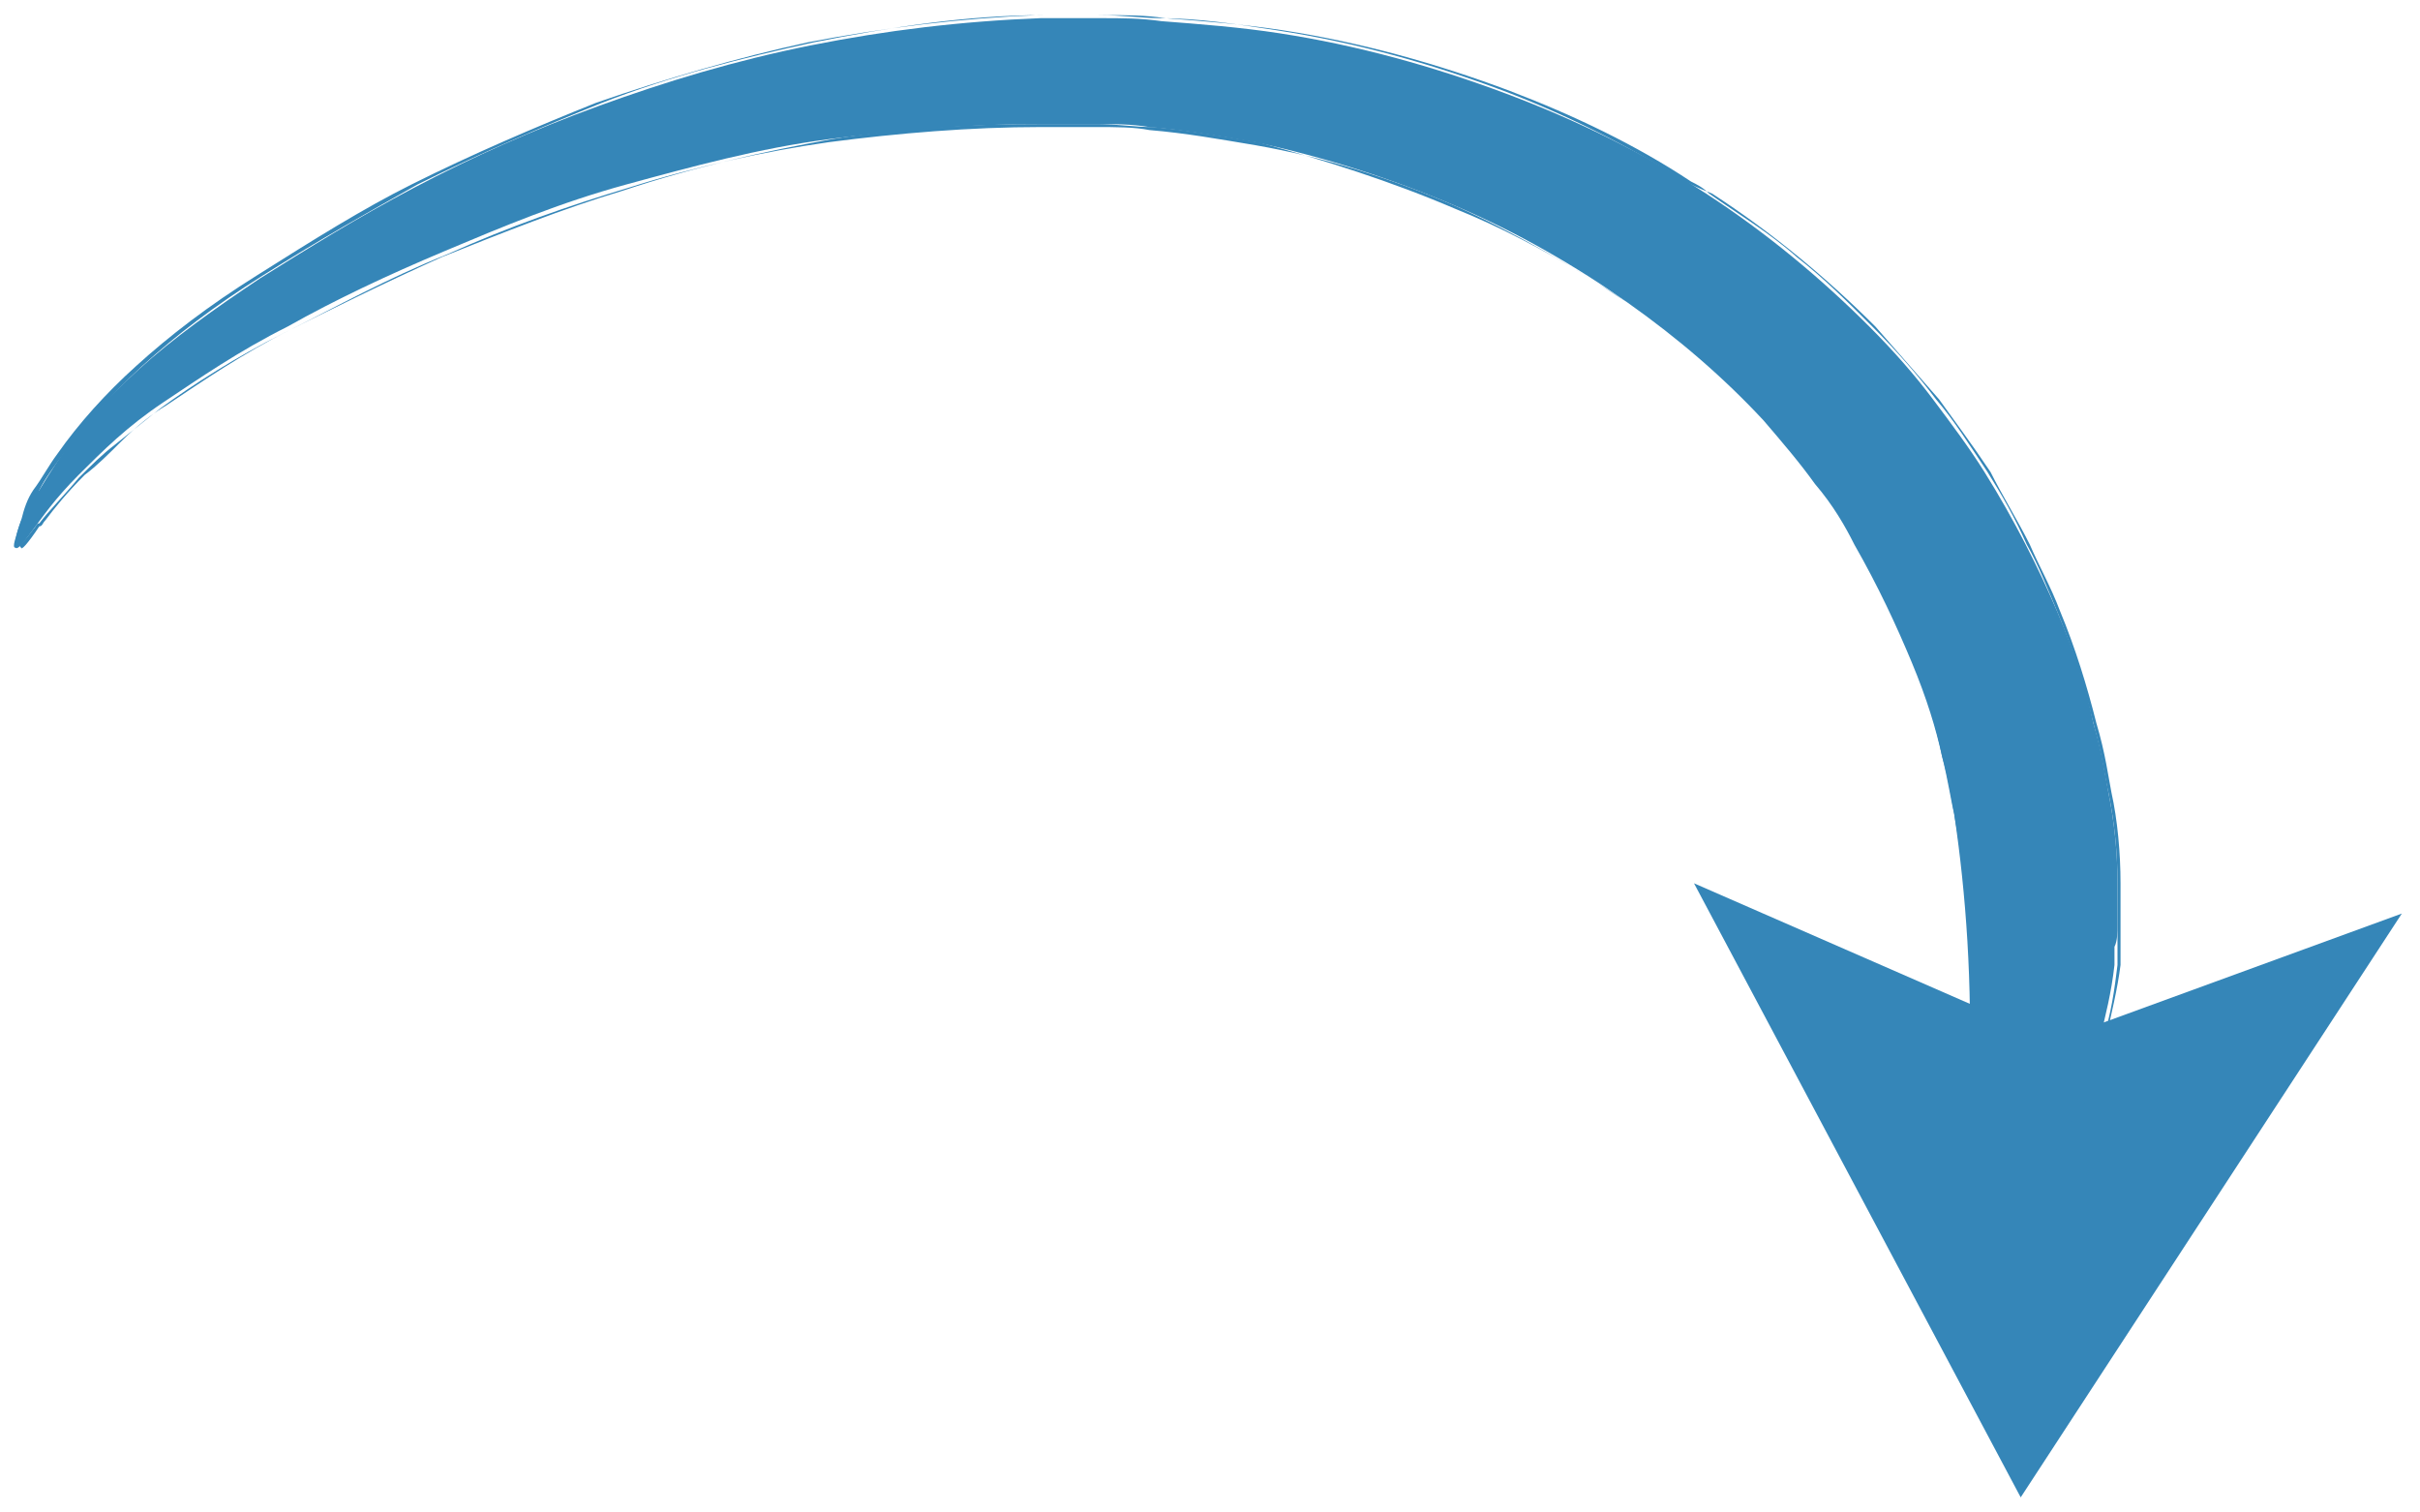
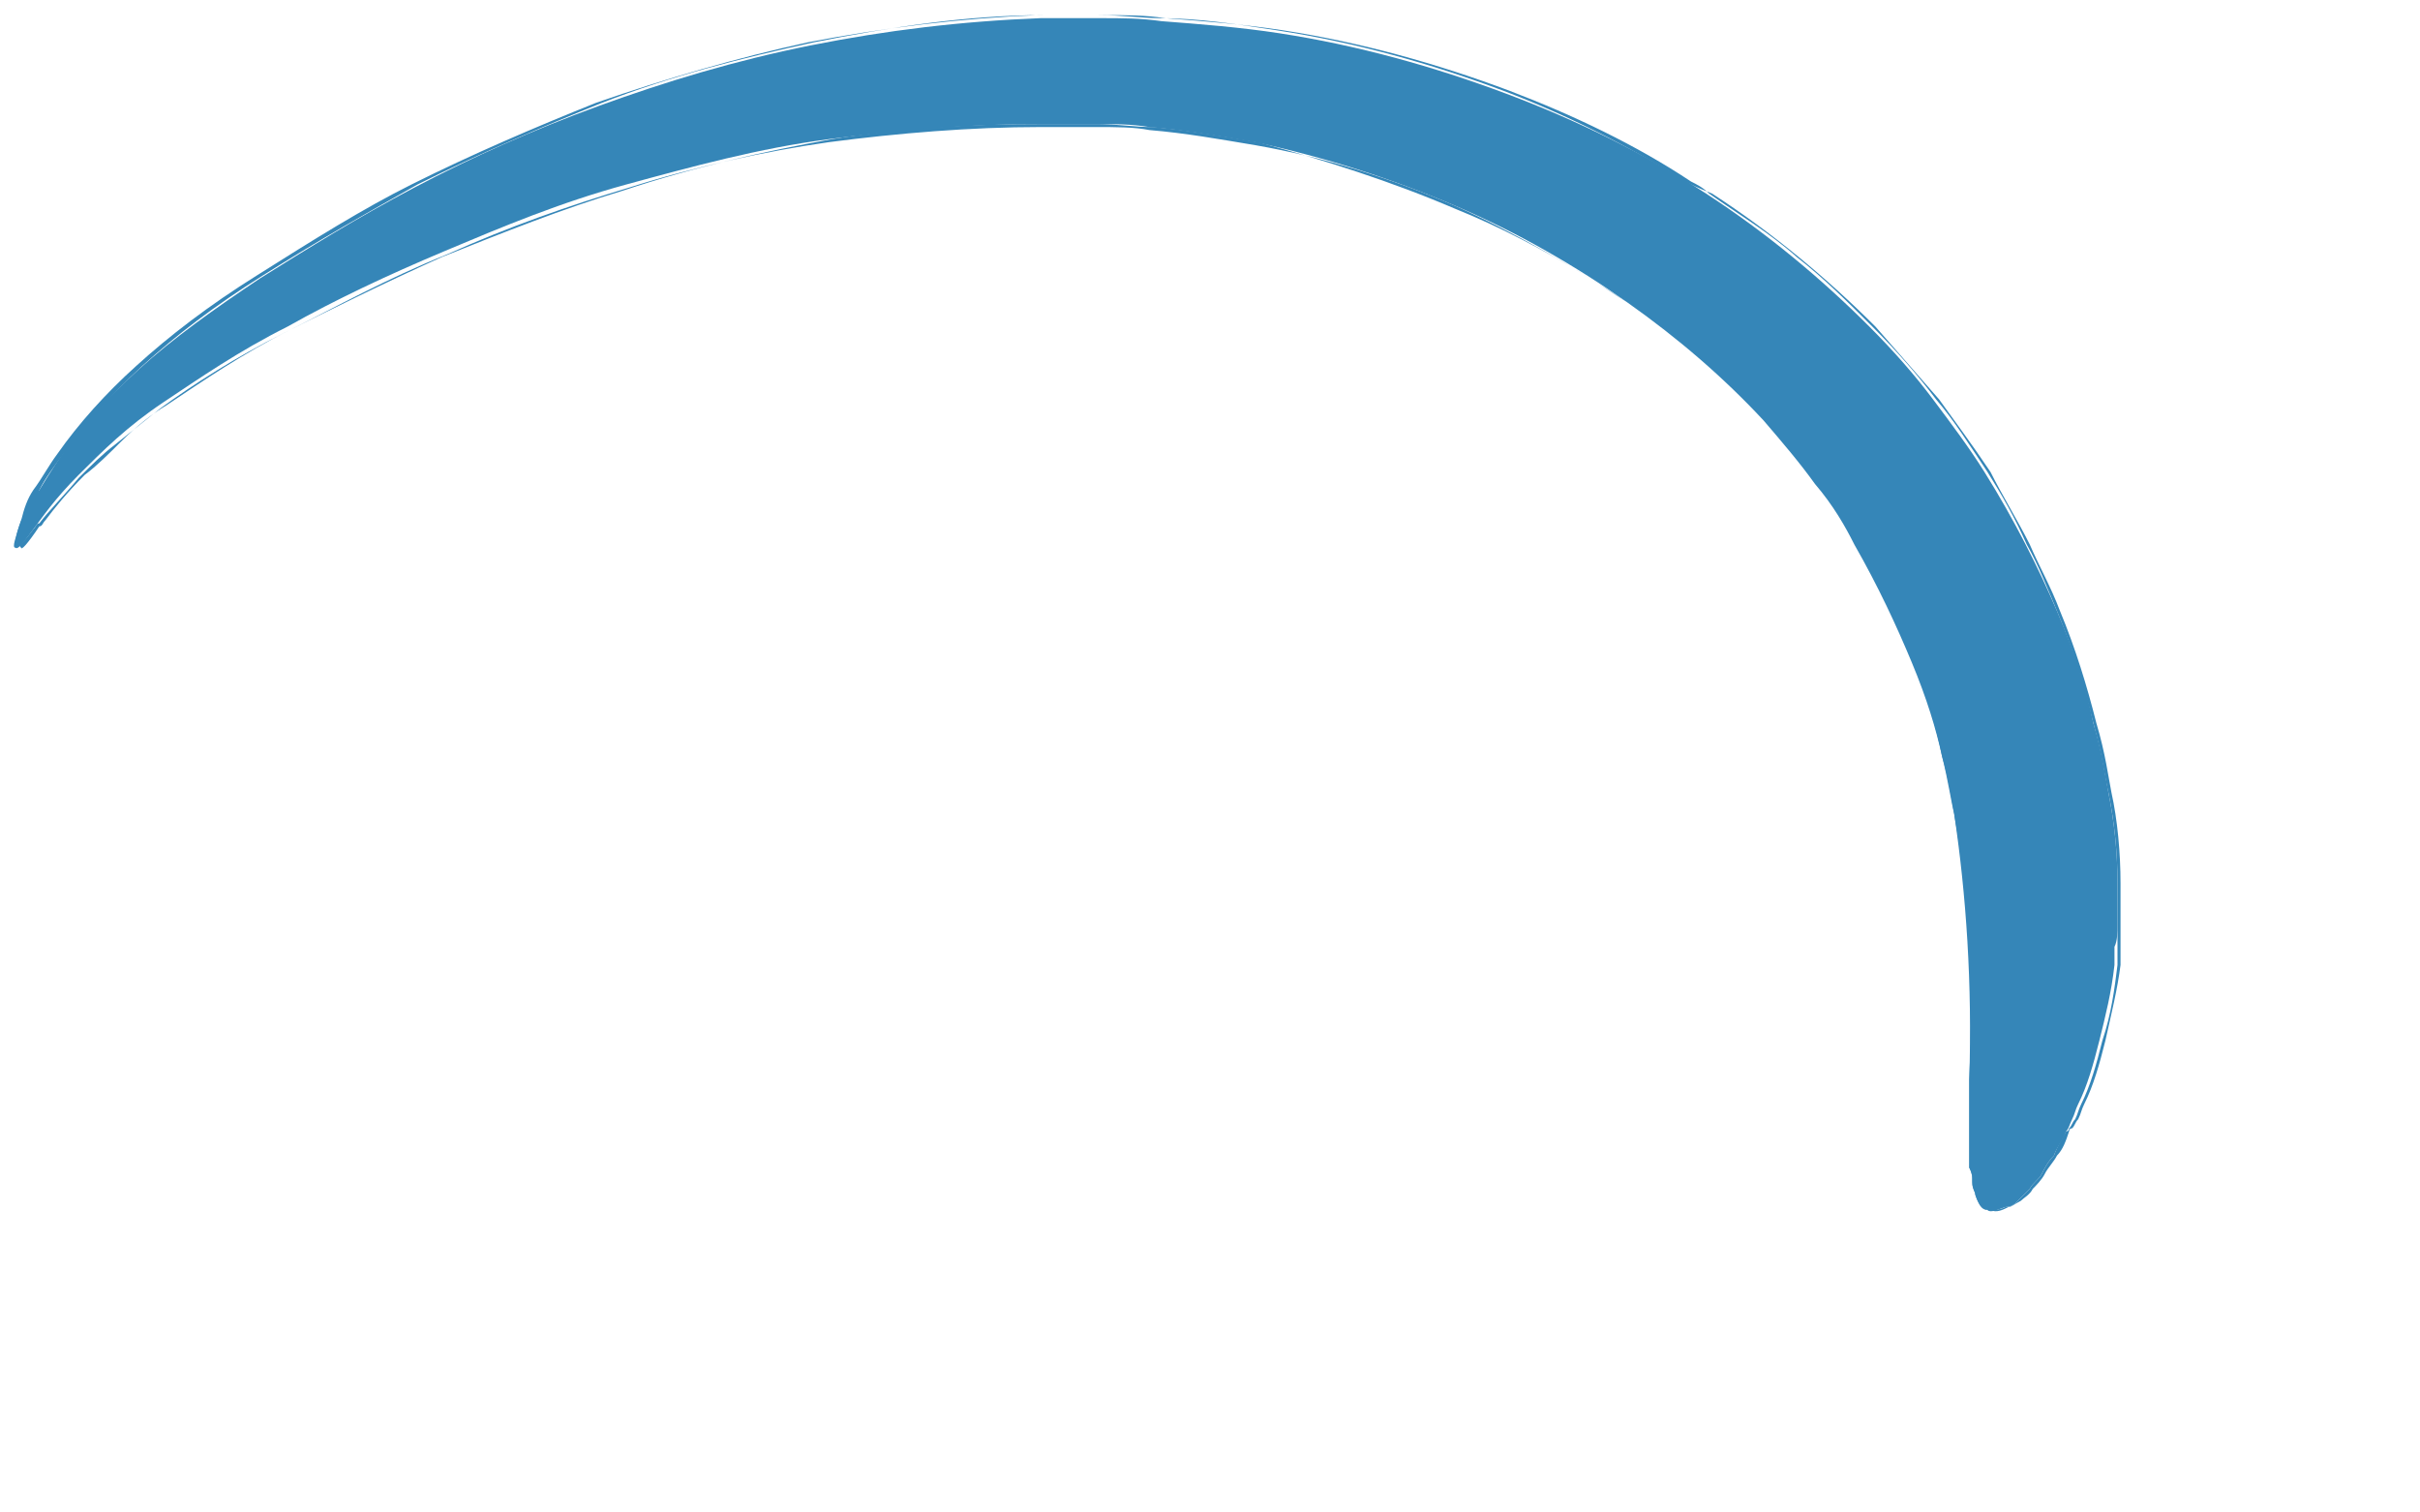
<svg xmlns="http://www.w3.org/2000/svg" version="1.1" id="Layer_1" x="0px" y="0px" viewBox="0 0 80 50" style="enable-background:new 0 0 80 50;" xml:space="preserve">
  <style type="text/css">
	.st0{fill:#3586B8;}
</style>
  <g>
    <g>
      <g>
        <g>
-           <polygon class="st0" points="66.8,49.5 79.4,30.2 67.9,34.4 56,29.2     " />
-         </g>
+           </g>
      </g>
    </g>
    <g>
      <g>
        <path class="st0" d="M65.7,40c-0.2-0.1-0.3-0.2-0.4-0.5c0-0.1-0.1-0.2-0.1-0.4s0-0.3-0.1-0.5c0-0.2,0-0.4,0-0.6s0-0.4,0-0.7     s0-0.5,0-0.8c0-0.1,0-0.3,0-0.4s0-0.3,0-0.4c0.1-2.3,0.1-5.4-0.5-8.8c-0.1-0.4-0.2-1.1-0.4-1.9c-0.2-0.9-0.5-1.9-1-3.1     c-0.5-1.2-1.1-2.5-1.9-3.9C61,17.4,60.6,16.7,60,16c-0.5-0.7-1.1-1.4-1.7-2.1c-1.3-1.4-2.8-2.7-4.5-3.9c-1.7-1.2-3.6-2.3-5.7-3.2     s-4.3-1.6-6.6-2.1c-1.2-0.2-2.3-0.4-3.5-0.5c-0.6-0.1-1.2-0.1-1.8-0.1l-0.9,0c-0.3,0-0.6,0-0.9,0c-2.4,0-4.7,0.2-7,0.5     s-4.5,0.9-6.7,1.5s-4.1,1.4-6,2.2s-3.6,1.6-5.2,2.5c-1.6,0.8-2.9,1.7-4.1,2.5s-2,1.6-2.8,2.4s-1.2,1.4-1.5,1.8     c-0.3,0.4-0.5,0.7-0.6,0.6c-0.1,0,0-0.3,0.2-0.9C1,16.7,1.4,16,2,15.1c0.6-0.9,1.5-1.9,2.6-2.9c1.1-1,2.5-2,4-3     c1.6-1,3.2-2,5.1-3c1.9-1,3.9-1.9,6.1-2.7s4.5-1.5,7-2s5-0.8,7.6-0.9c0.3,0,0.7,0,1,0h1c0.7,0,1.3,0,2,0.1     c1.3,0.1,2.6,0.2,3.9,0.4c2.6,0.4,5.1,1.1,7.5,2c2.4,0.9,4.6,2,6.6,3.3s3.8,2.8,5.4,4.4c0.8,0.8,1.5,1.6,2.1,2.4     c0.6,0.8,1.2,1.6,1.7,2.4c1,1.6,1.8,3.2,2.4,4.6s1,2.7,1.2,3.7c0.3,1,0.4,1.8,0.5,2.3c0.2,1,0.3,2,0.3,3c0,0.2,0,0.5,0,0.7     c0,0.2,0,0.5,0,0.7c0,0.2,0,0.5-0.1,0.7c0,0.1,0,0.2,0,0.3s0,0.2,0,0.3c-0.1,0.9-0.3,1.7-0.5,2.5c-0.2,0.8-0.4,1.5-0.7,2.1     c-0.1,0.2-0.1,0.3-0.2,0.5c-0.1,0.2-0.1,0.3-0.2,0.4c-0.1,0.3-0.3,0.5-0.4,0.8c-0.2,0.2-0.3,0.4-0.4,0.6     c-0.1,0.2-0.3,0.3-0.4,0.5c-0.1,0.1-0.3,0.3-0.4,0.4c-0.1,0.1-0.2,0.2-0.4,0.2C66,40,65.8,40.1,65.7,40z" />
        <path class="st0" d="M0.7,18.1c-0.1,0,0-0.4,0.2-0.9c0.1-0.3,0.3-0.6,0.4-1c0.2-0.4,0.5-0.8,0.8-1.2c0.7-0.9,1.5-1.9,2.6-2.9     c1.1-1,2.4-2,4-3c1.9-1.2,3.5-2.1,5.1-3c2-1,4.1-1.9,6.1-2.7c2.3-0.9,4.7-1.5,7-2c2.5-0.5,5.1-0.9,7.6-0.9c0.3,0,0.5,0,0.8,0     c0.1,0,0.1,0,0.2,0h1c0.7,0,1.4,0,2,0.1c1.3,0.1,2.6,0.2,3.9,0.4c2.6,0.4,5.1,1.1,7.5,2c2.1,0.8,4.2,1.8,6,3     c0.2,0.1,0.4,0.2,0.6,0.4c1,0.7,2,1.3,2.9,2.1c0.9,0.7,1.7,1.5,2.5,2.3c0.8,0.8,1.5,1.6,2.1,2.4c0.6,0.7,1.1,1.5,1.7,2.4     c0.5,0.8,0.9,1.5,1.3,2.4c0.4,0.7,0.7,1.5,1,2.2c0.5,1.2,0.9,2.5,1.2,3.7c0.3,1.1,0.4,1.9,0.5,2.3c0.2,1,0.3,2,0.3,3     c0,0.1,0,0.1,0,0.2c0,0.2,0,0.3,0,0.5c0,0.1,0,0.3,0,0.4c0,0.1,0,0.2,0,0.3c0,0.2,0,0.4,0,0.5c0,0,0,0.1,0,0.2c0,0.1,0,0.2,0,0.2     l0,0.1l0,0.1c0,0.1,0,0.1,0,0.2c-0.1,0.8-0.2,1.6-0.5,2.5c-0.2,0.8-0.4,1.5-0.7,2.1c-0.1,0.2-0.1,0.3-0.2,0.5     c-0.1,0.1-0.1,0.2-0.2,0.3c0,0,0,0.1-0.1,0.1c-0.1,0.2-0.3,0.5-0.4,0.8c-0.2,0.2-0.3,0.4-0.4,0.6c-0.1,0.2-0.3,0.3-0.4,0.5     c-0.1,0.1-0.2,0.2-0.4,0.4c-0.1,0.1-0.2,0.2-0.4,0.2c-0.2,0.1-0.4,0.1-0.6,0.1s-0.3-0.2-0.4-0.5c0-0.1-0.1-0.2-0.1-0.4     s0-0.3-0.1-0.5c0-0.2,0-0.4,0-0.6c0-0.1,0-0.1,0-0.2c0-0.2,0-0.3,0-0.5c0-0.1,0-0.3,0-0.4c0-0.1,0-0.2,0-0.4c0-0.1,0-0.1,0-0.2     c0-0.1,0-0.2,0-0.2c0-0.1,0-0.3,0-0.4c0.1-3.2-0.1-6.1-0.5-8.8c-0.1-0.6-0.2-1.2-0.4-1.9C64,24,63.7,23,63.3,22     c-0.2-0.6-0.5-1.3-0.8-1.9c-0.3-0.7-0.7-1.4-1.1-2c-0.5-0.8-0.9-1.5-1.4-2.1c-0.5-0.7-1.1-1.4-1.7-2.1c-1.3-1.4-2.8-2.7-4.5-3.9     c-1.8-1.2-3.7-2.3-5.7-3.2c-2.1-0.9-4.3-1.6-6.6-2c-1.2-0.2-2.3-0.4-3.5-0.5c-0.5-0.1-1.1-0.1-1.8-0.1l-0.9,0c-0.1,0-0.1,0-0.2,0     c-0.2,0-0.5,0-0.7,0c-2.3,0-4.7,0.2-7,0.5C25.3,5,23,5.5,20.8,6.2c-2,0.6-4,1.3-6,2.2c-2,0.8-3.8,1.8-5.2,2.5     c-1.6,0.8-2.9,1.7-4.1,2.5C5,13.7,4.5,14.1,4,14.6c-0.4,0.4-0.8,0.8-1.2,1.1c-0.6,0.6-1,1.1-1.3,1.5c-0.1,0.1-0.1,0.2-0.2,0.2     C0.9,18,0.7,18.2,0.7,18.1L0.7,18.1z M55.7,6c-1.9-1.2-3.9-2.2-6-3c-2.4-0.9-4.9-1.6-7.5-2c-1.3-0.2-2.6-0.4-3.9-0.4     c-0.5,0-1.2-0.1-2-0.1h-1c-0.1,0-0.1,0-0.2,0c-0.2,0-0.5,0-0.8,0c-2.5,0.1-5,0.4-7.6,0.9c-2.3,0.5-4.7,1.2-7,2     c-2,0.8-4.1,1.7-6.1,2.7c-1.6,0.8-3.2,1.8-5.1,3c-1.6,1-2.9,2-4,3c-1,0.9-1.9,1.9-2.6,2.9c-0.3,0.4-0.5,0.8-0.8,1.2     c-0.2,0.3-0.3,0.6-0.4,1c-0.2,0.5-0.2,0.8-0.2,0.9l0,0c0.1,0,0.3-0.2,0.6-0.6c0.1-0.1,0.1-0.2,0.2-0.2c0.3-0.4,0.8-0.9,1.3-1.5     c0.4-0.4,0.8-0.8,1.2-1.1c0.5-0.4,1-0.8,1.5-1.2c1.1-0.8,2.5-1.7,4.1-2.5c1.4-0.7,3.2-1.6,5.2-2.5c2-0.8,4-1.6,6-2.2     C23,5.5,25.3,5,27.5,4.6c2.4-0.4,4.7-0.5,7-0.5c0.2,0,0.5,0,0.7,0c0.1,0,0.1,0,0.2,0l0.9,0c0.6,0,1.2,0.1,1.8,0.1     c1.2,0.1,2.3,0.3,3.5,0.5C43.8,5.3,46,6,48.1,6.9c1.5,0.6,3,1.4,4.3,2.2c0.5,0.3,0.9,0.6,1.4,0.9c1.7,1.2,3.2,2.5,4.5,3.9     c0.6,0.7,1.2,1.4,1.7,2.1c0.5,0.6,0.9,1.3,1.4,2.1c0.4,0.6,0.8,1.3,1.1,2c0.3,0.6,0.5,1.2,0.8,1.9c0.4,1,0.7,2,1,3.1     c0.2,0.7,0.3,1.3,0.4,1.9c0.5,2.7,0.6,5.6,0.5,8.8c0,0.1,0,0.3,0,0.4c0,0.1,0,0.2,0,0.2c0,0.1,0,0.1,0,0.2c0,0.1,0,0.2,0,0.4     c0,0.1,0,0.3,0,0.4c0,0.2,0,0.3,0,0.5c0,0.1,0,0.1,0,0.2c0,0.2,0,0.4,0,0.6c0,0.2,0,0.3,0.1,0.5c0,0.2,0.1,0.3,0.1,0.4     c0.1,0.2,0.2,0.3,0.3,0.4c0,0,0,0,0.1,0l0,0l0,0c0.2,0.1,0.4,0,0.6-0.1c0.1,0,0.2-0.1,0.4-0.2c0.1-0.1,0.3-0.2,0.4-0.4     c0.1-0.1,0.3-0.3,0.4-0.5s0.3-0.4,0.4-0.6c0.2-0.2,0.3-0.5,0.4-0.8c0,0,0-0.1,0.1-0.1c0.1-0.1,0.1-0.2,0.2-0.3     c0.1-0.2,0.1-0.3,0.2-0.5c0.3-0.6,0.5-1.3,0.7-2.1c0.2-0.9,0.4-1.7,0.5-2.5c0-0.1,0-0.2,0-0.2l0-0.1l0-0.1c0-0.1,0-0.2,0-0.2     c0,0,0-0.1,0-0.2c0-0.2,0-0.4,0-0.5c0-0.1,0-0.2,0-0.3c0-0.1,0-0.3,0-0.4c0-0.2,0-0.3,0-0.5c0-0.1,0-0.1,0-0.2c0-1-0.1-2.1-0.3-3     c-0.1-0.5-0.2-1.3-0.5-2.3c-0.3-1.2-0.7-2.5-1.2-3.7c-0.3-0.8-0.7-1.5-1-2.2c-0.4-0.8-0.9-1.6-1.3-2.4c-0.6-0.9-1.2-1.7-1.7-2.4     c-0.7-0.8-1.4-1.6-2.1-2.4c-1.6-1.6-3.4-3.1-5.4-4.4C56.1,6.2,55.9,6.1,55.7,6z" />
      </g>
    </g>
  </g>
</svg>